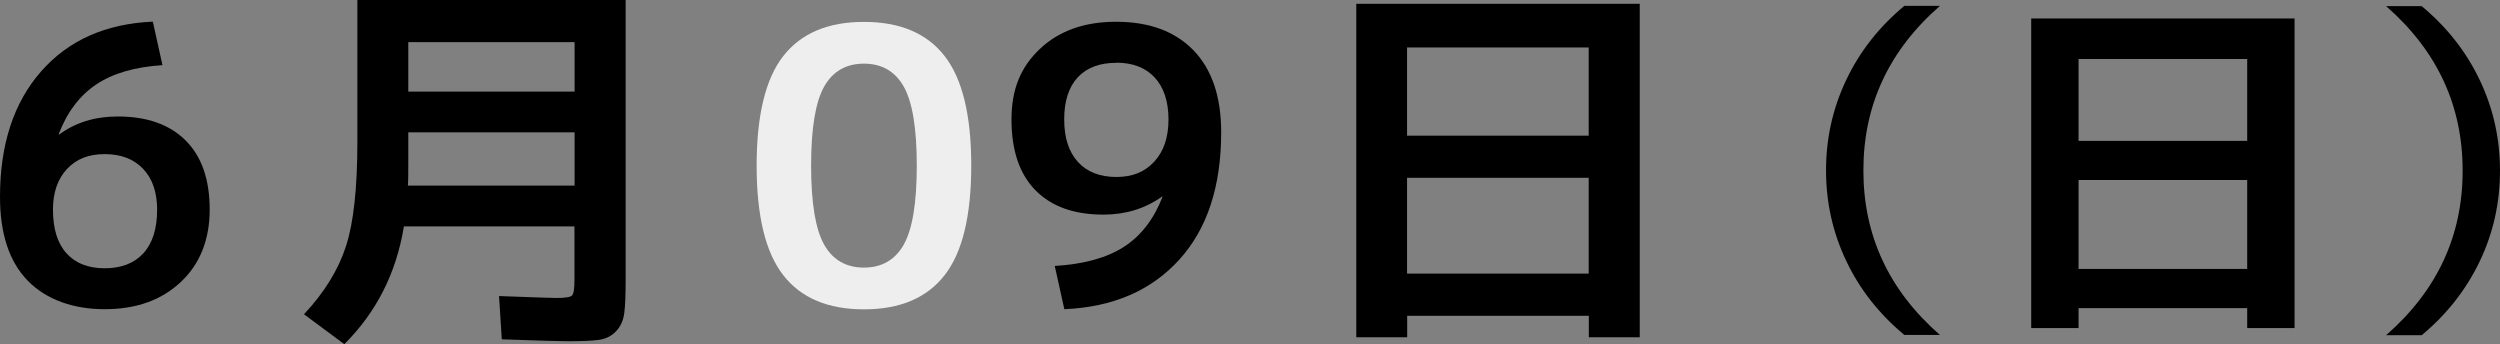
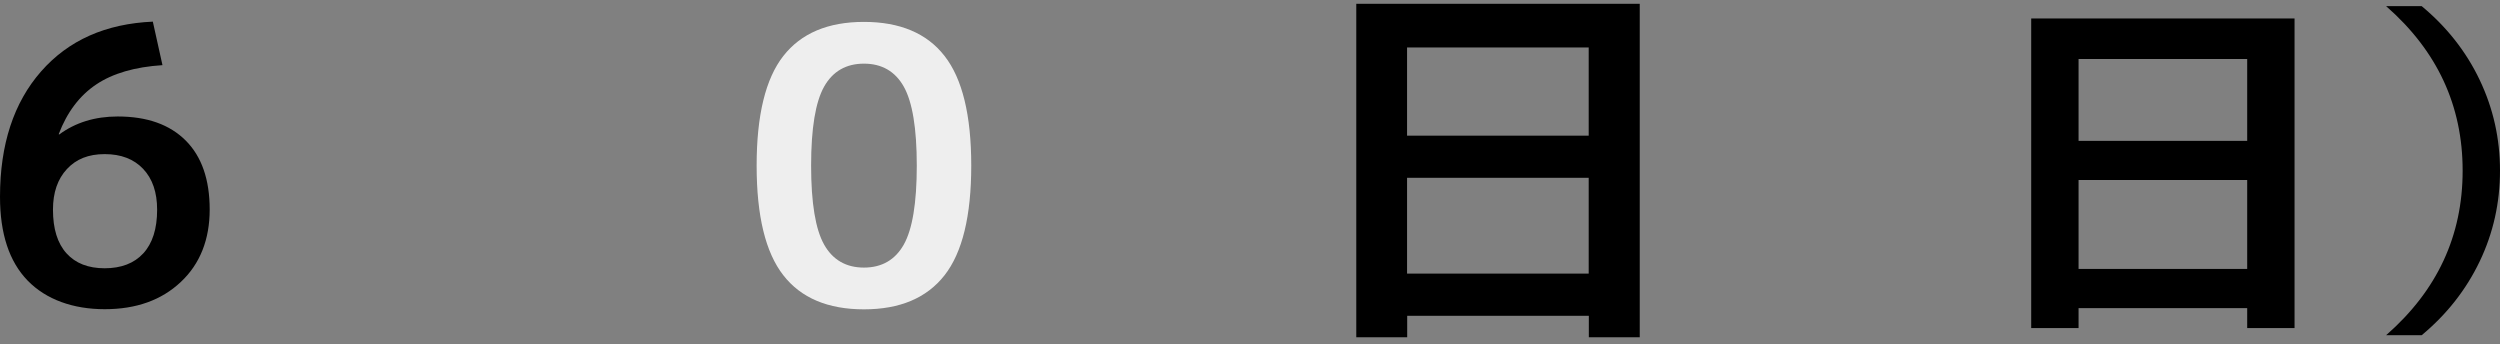
<svg xmlns="http://www.w3.org/2000/svg" id="_レイヤー_2" data-name="レイヤー 2" viewBox="0 0 182.65 25.14">
  <rect x="0" y="0" width="182.65" height="25.14" fill="#808080" stroke="none" />
  <defs>
    <style>
      .cls-1, .cls-2 {
        stroke-width: 0px;
      }

      .cls-2 {
        fill: #eee;
      }
    </style>
  </defs>
  <g id="artwork">
    <g>
      <path class="cls-1" d="m11.17,1.6l.7,3.16c-2.02.13-3.63.6-4.84,1.41-1.21.81-2.13,2.02-2.74,3.63l.03.03c1.19-.88,2.62-1.32,4.28-1.32,2.15,0,3.8.59,4.97,1.76s1.75,2.86,1.75,5.04-.7,3.97-2.11,5.29c-1.41,1.33-3.26,1.99-5.56,1.99s-4.28-.7-5.63-2.09-2.02-3.43-2.02-6.12c0-3.83,1-6.88,3-9.16,2-2.28,4.72-3.49,8.18-3.64Zm-3.53,18c1.21,0,2.16-.36,2.83-1.09.67-.73,1.01-1.79,1.01-3.19,0-1.27-.34-2.26-1.02-2.98-.68-.72-1.62-1.08-2.81-1.08s-2.08.36-2.76,1.09c-.68.73-1.02,1.72-1.02,2.97,0,1.4.33,2.46.99,3.19.66.73,1.59,1.09,2.79,1.09Z" />
-       <path class="cls-1" d="m25.15,25.14l-2.94-2.18c1.49-1.59,2.51-3.25,3.07-4.98s.83-4.27.83-7.62V0h19.6v20.36c0,1.14-.03,1.97-.1,2.51s-.27.98-.6,1.33-.75.56-1.25.63c-.5.07-1.27.1-2.34.1-.62,0-2.2-.05-4.76-.14l-.2-3.16c2.46.09,3.86.14,4.2.14.63,0,1.01-.06,1.13-.18s.18-.5.18-1.13v-3.92h-12.46c-.56,3.42-2.02,6.29-4.37,8.62Zm4.68-15.48v2.3c0,.73,0,1.26-.03,1.6h12.18v-3.89h-12.15Zm0-2.97h12.15v-3.61h-12.15v3.61Z" />
      <path class="cls-2" d="m57.23,4.09c1.3-1.66,3.26-2.49,5.89-2.49s4.6.83,5.89,2.49c1.3,1.66,1.95,4.33,1.95,8.01s-.65,6.35-1.95,8.01c-1.3,1.66-3.26,2.49-5.89,2.49s-4.6-.83-5.89-2.49c-1.3-1.66-1.95-4.33-1.95-8.01s.65-6.35,1.95-8.01Zm2.98,13.78c.63,1.12,1.61,1.68,2.91,1.68s2.28-.56,2.91-1.68c.63-1.12.95-3.04.95-5.77s-.32-4.65-.95-5.77c-.63-1.12-1.61-1.68-2.91-1.68s-2.28.56-2.91,1.68-.95,3.04-.95,5.77.32,4.65.95,5.77Z" />
-       <path class="cls-1" d="m77.07,19.43c2.13-.13,3.81-.6,5.05-1.4,1.24-.8,2.18-2.02,2.81-3.64l-.03-.03c-1.23.88-2.66,1.32-4.28,1.32-2.15,0-3.8-.59-4.97-1.78-1.17-1.19-1.75-2.91-1.75-5.17s.7-3.87,2.1-5.18,3.25-1.96,5.54-1.96c2.43,0,4.31.7,5.66,2.09,1.34,1.39,2.02,3.38,2.02,5.98,0,3.96-1.02,7.07-3.07,9.32s-4.84,3.46-8.39,3.61l-.7-3.16Zm4.48-14.84c-1.21,0-2.15.35-2.81,1.06-.66.71-.99,1.74-.99,3.08s.34,2.38,1.01,3.11c.67.73,1.61,1.09,2.8,1.09s2.08-.37,2.77-1.12c.69-.75,1.04-1.77,1.04-3.08s-.34-2.35-1.01-3.07c-.67-.72-1.61-1.08-2.8-1.08Z" />
      <path class="cls-1" d="m99.08.28h20.72v24.36h-3.72v-1.57h-13.27v1.57h-3.72V.28Zm3.72,9.63h13.27V3.47h-13.27v6.44Zm0,3.08v7h13.27v-7h-13.27Z" />
-       <path class="cls-1" d="m136.14,12.46c0,4.75,1.86,8.75,5.59,12.01h-2.6c-1.84-1.53-3.25-3.32-4.24-5.4s-1.48-4.28-1.48-6.62.49-4.54,1.48-6.62,2.4-3.87,4.24-5.4h2.6c-3.73,3.26-5.59,7.26-5.59,12.01Z" />
      <path class="cls-1" d="m148.4,1.35h19.24v22.62h-3.46v-1.46h-12.32v1.46h-3.46V1.35Zm3.46,8.94h12.32v-5.98h-12.32v5.98Zm0,2.86v6.5h12.32v-6.5h-12.32Z" />
      <path class="cls-1" d="m179.92,12.46c0-4.75-1.86-8.75-5.59-12.01h2.6c1.84,1.53,3.25,3.32,4.24,5.4s1.48,4.28,1.48,6.62-.49,4.55-1.48,6.62-2.4,3.87-4.24,5.4h-2.6c3.73-3.26,5.59-7.26,5.59-12.01Z" />
    </g>
  </g>
</svg>